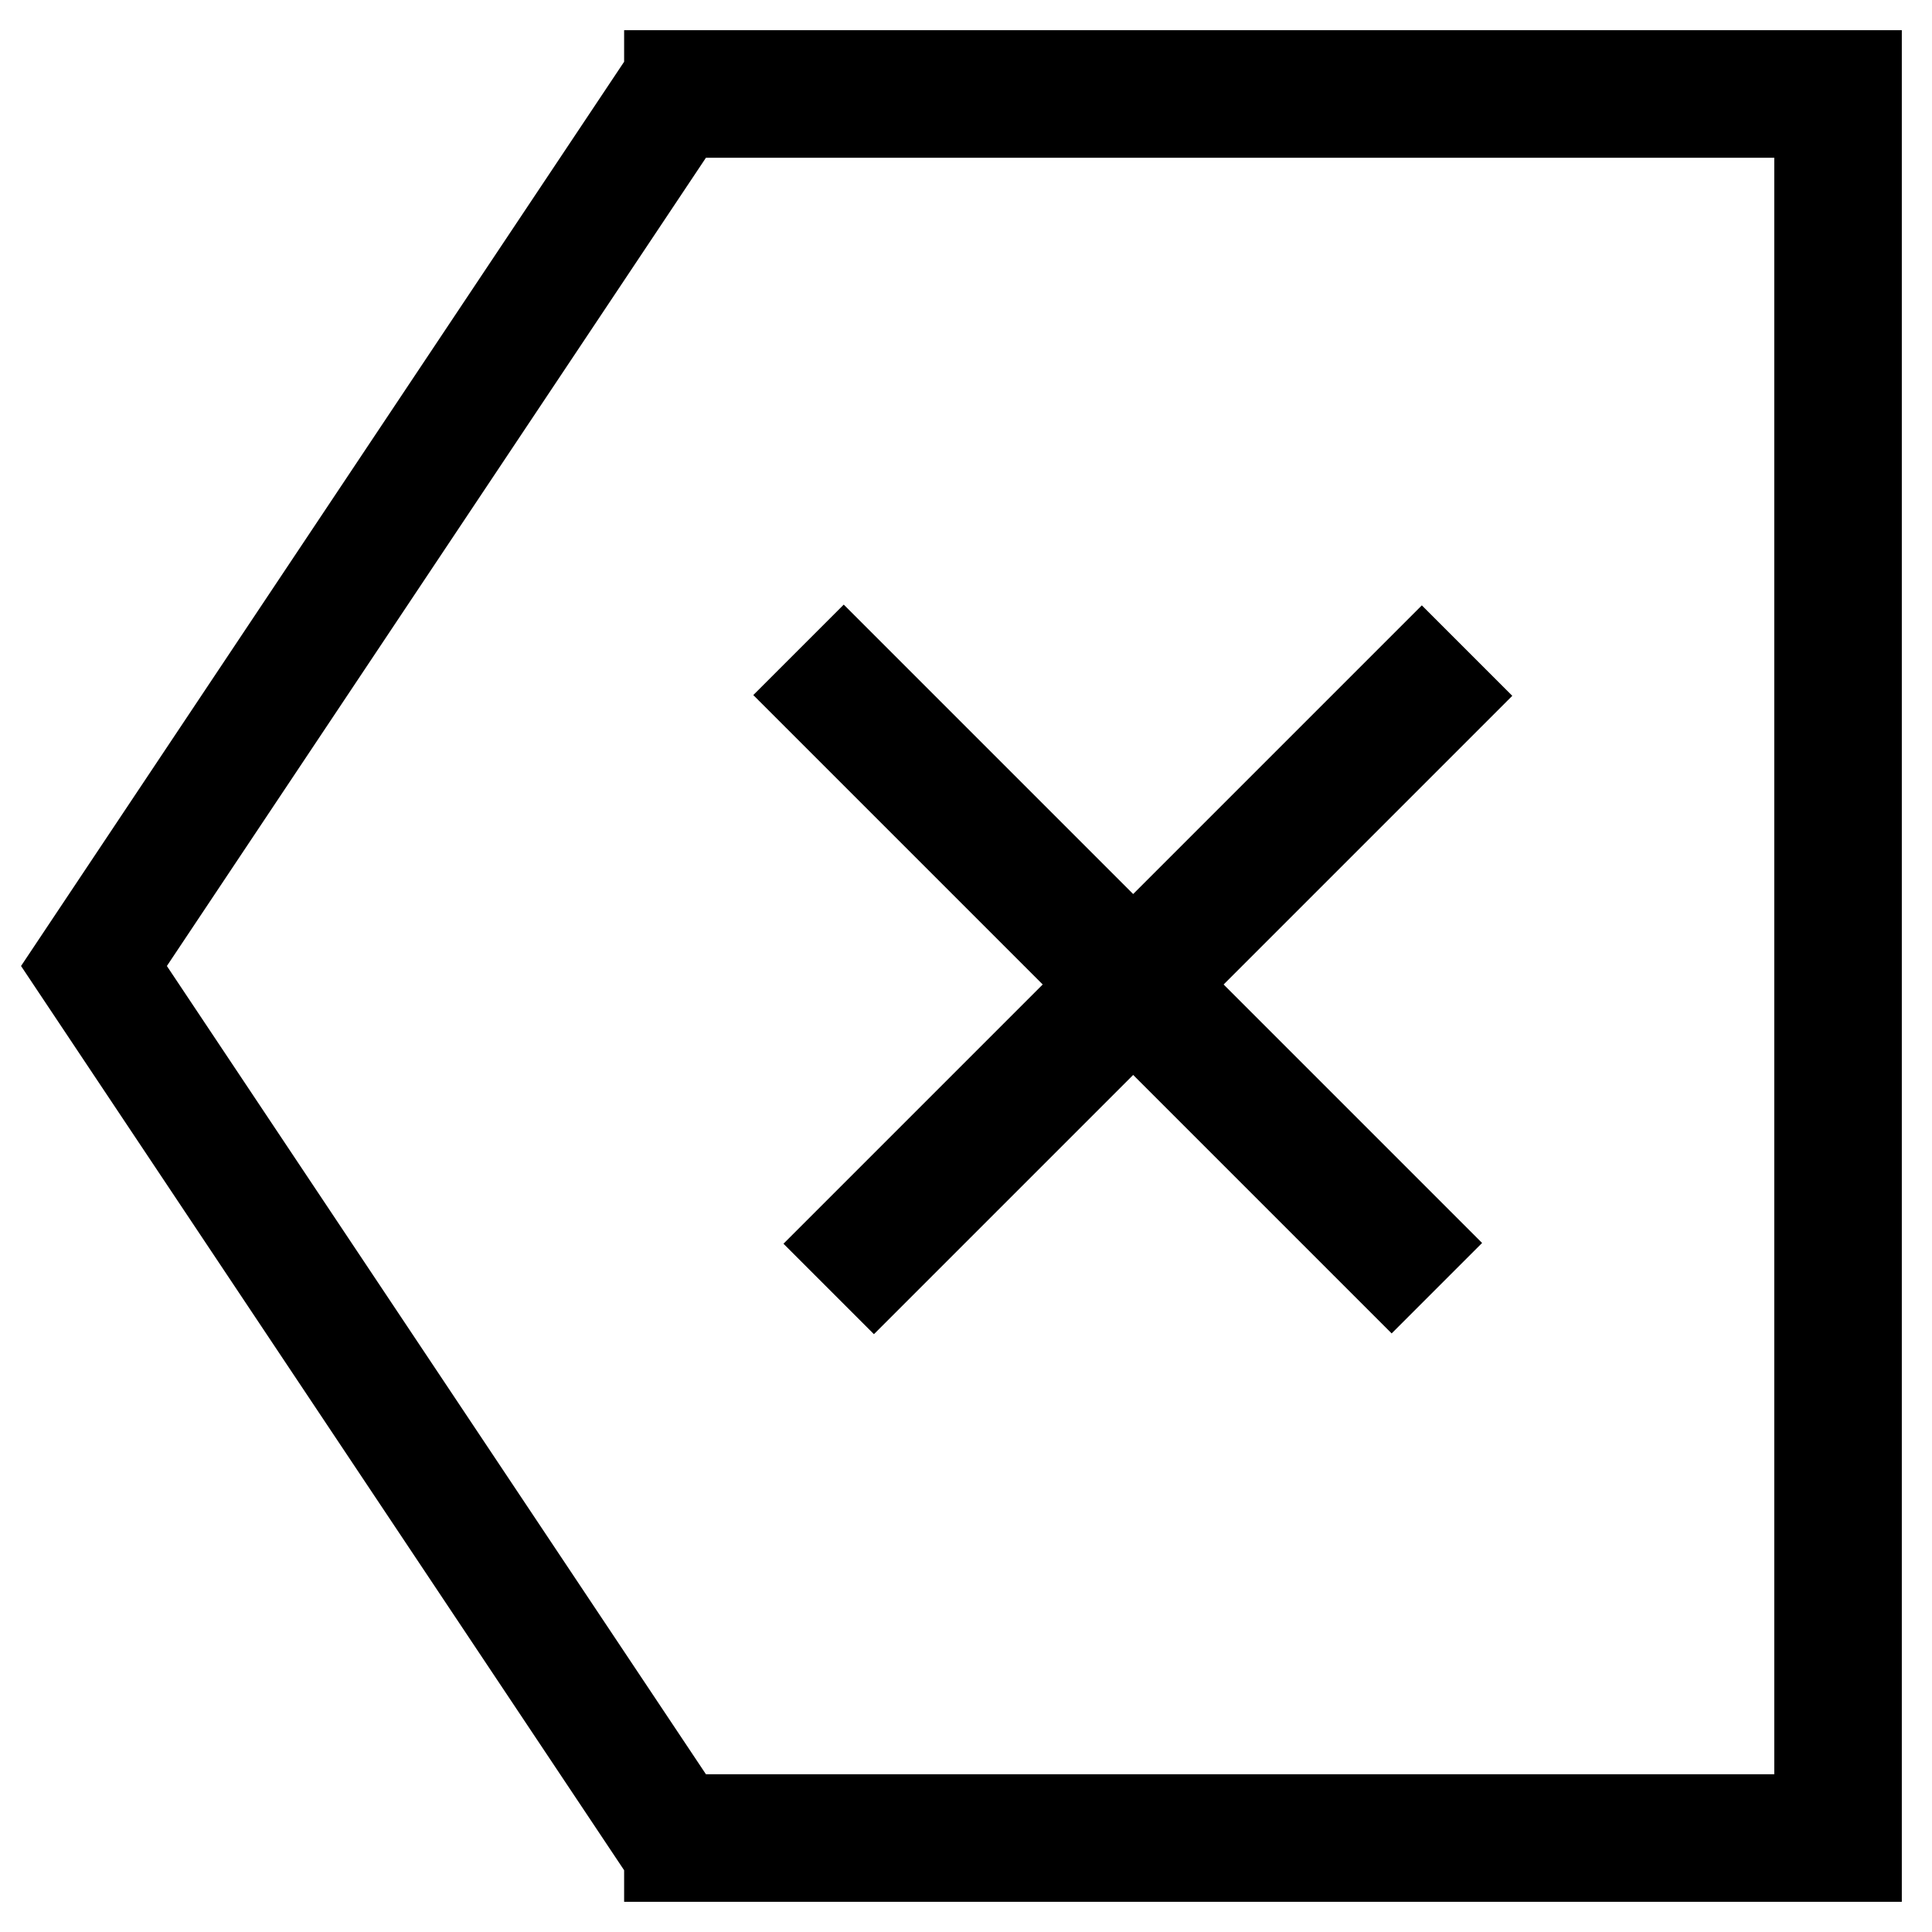
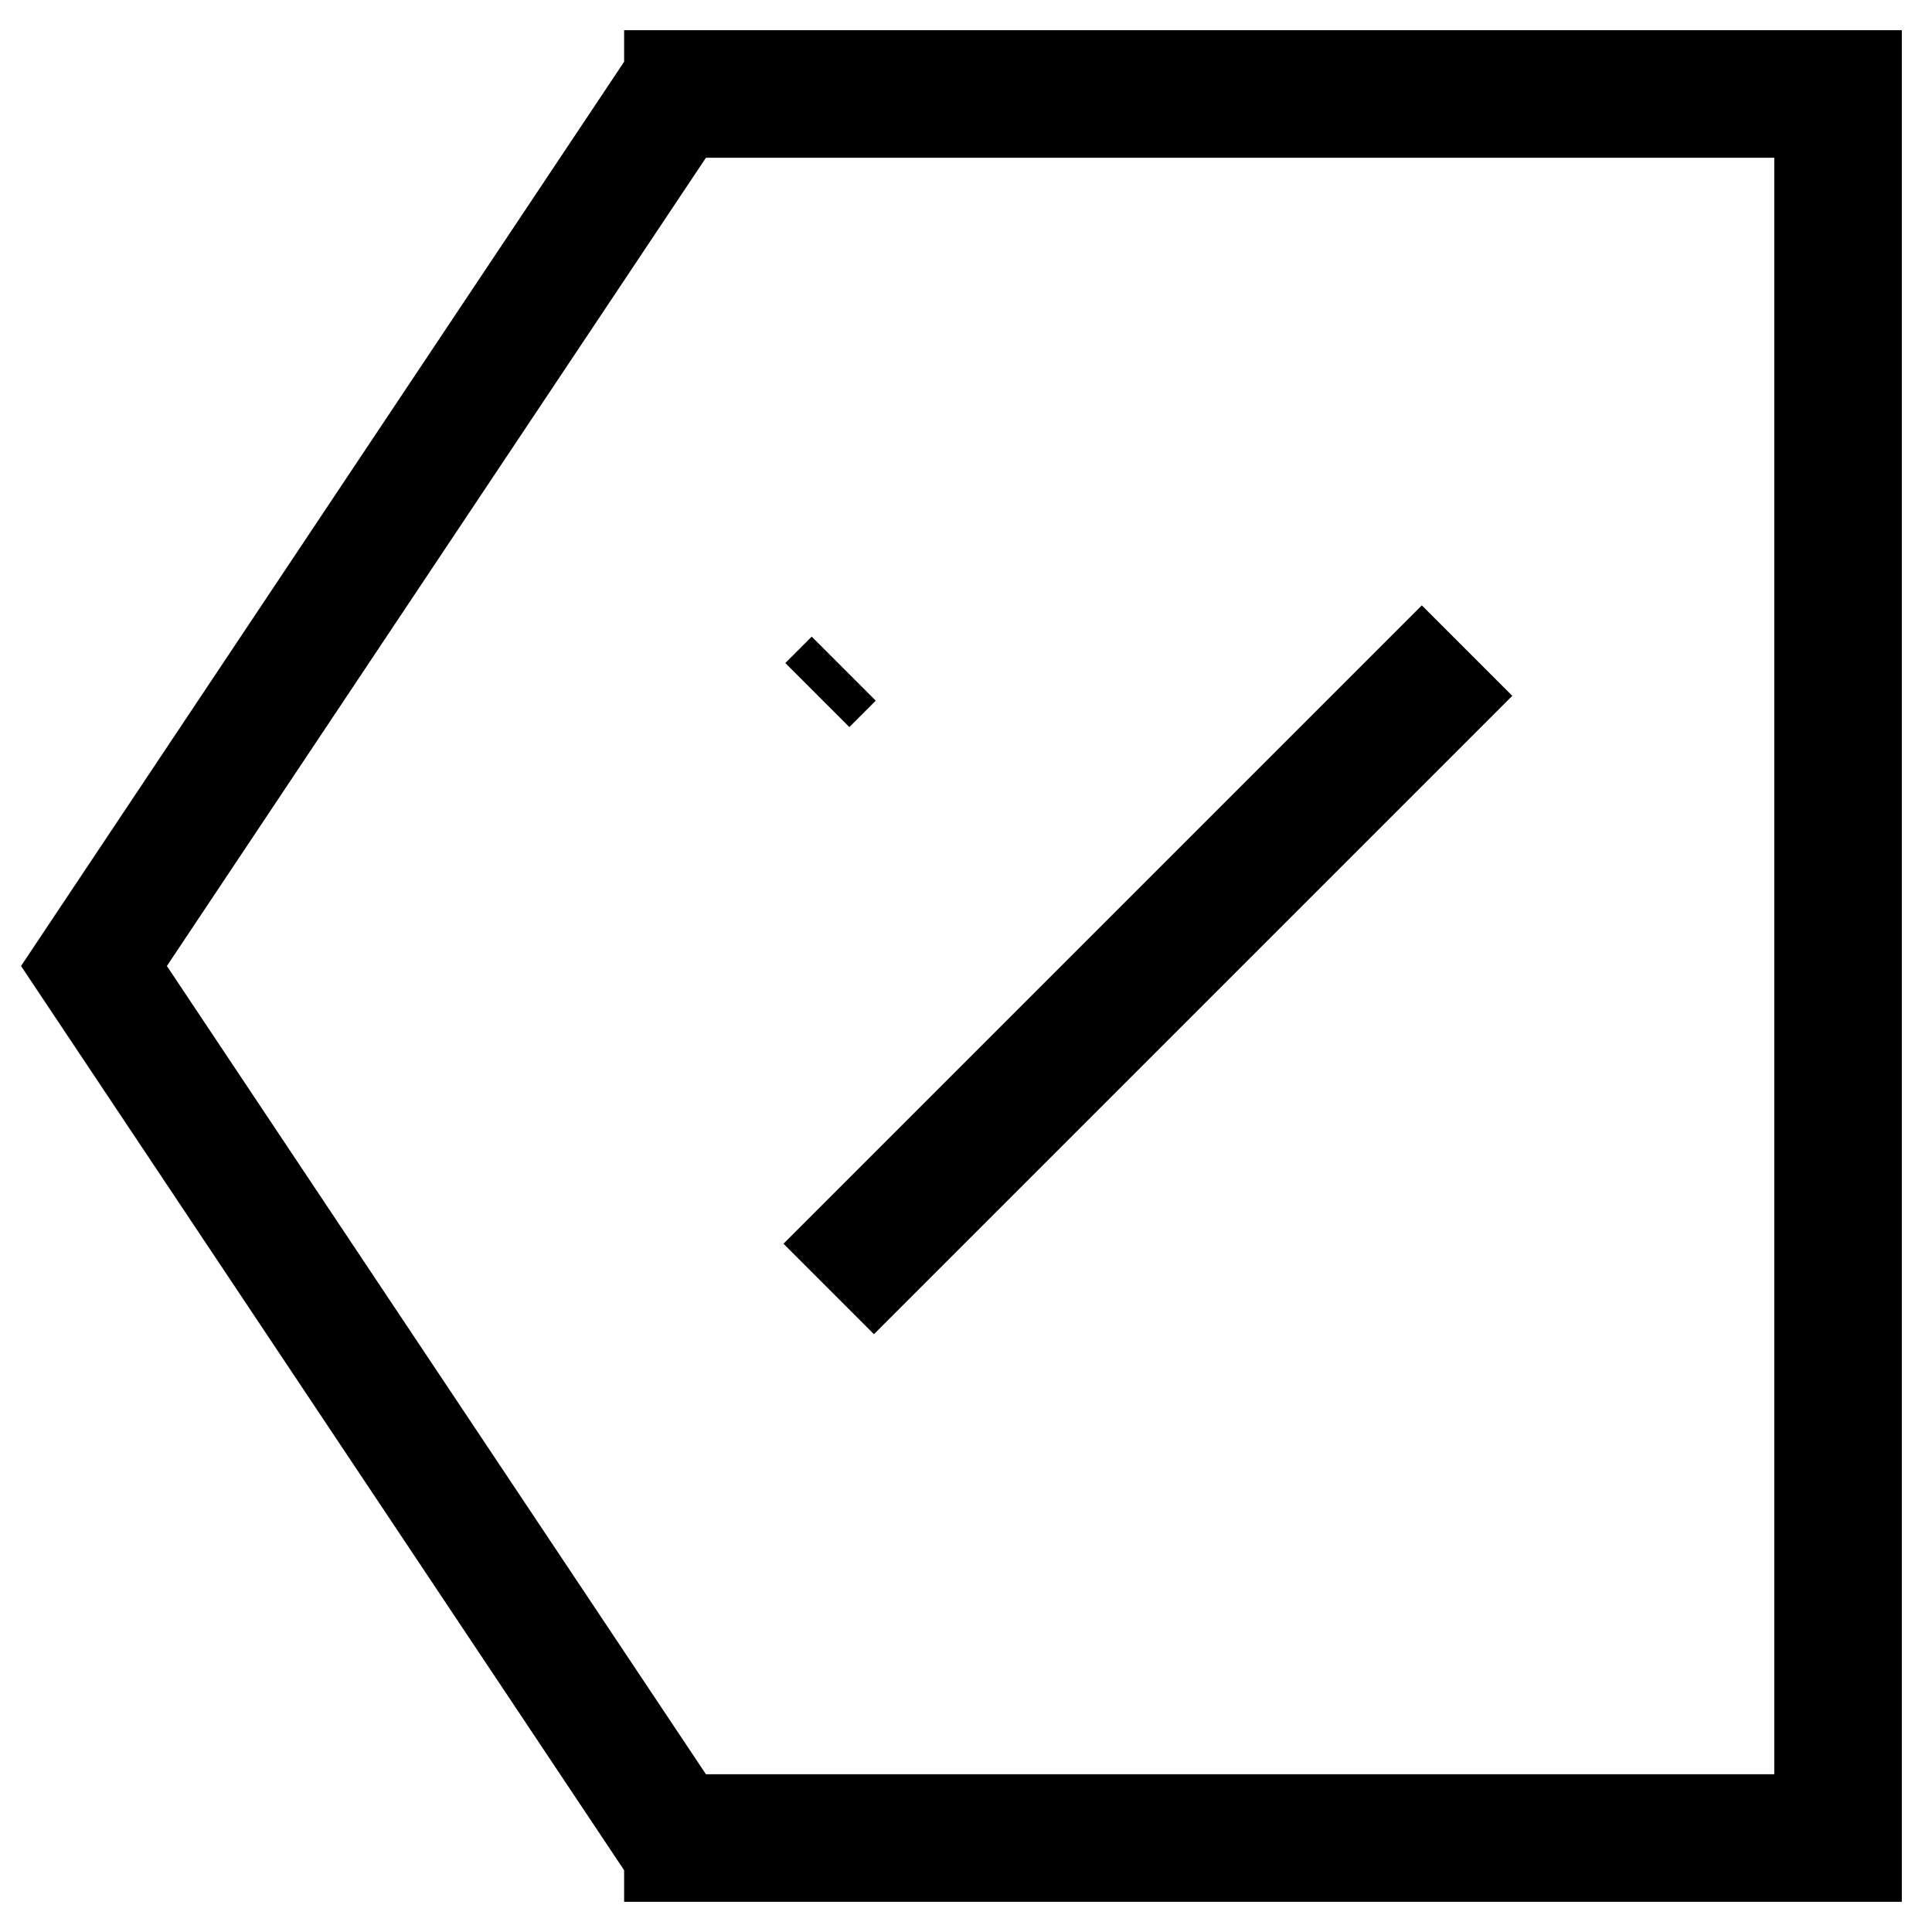
<svg xmlns="http://www.w3.org/2000/svg" version="1.1" x="0px" y="0px" viewBox="0 0 256 256" enable-background="new 0 0 256 256" xml:space="preserve">
  <g>
-     <path stroke-width="12" fill-opacity="0" stroke="#000000" d="M88.7,10H246v4.9H88.7V10z M88.7,241.1H246v4.9H88.7V241.1z M241.1,14.9h4.9v226.2h-4.9V14.9z M10,128 L88.7,10h4.9L14.9,128l78.7,118h-4.9L10,128z M108.3,92.1l3.5-3.5l76.1,76.1l-3.5,3.5L108.3,92.1z M188.4,88.7l3.5,3.5l-76.1,76.1 l-3.5-3.5L188.4,88.7z" />
+     <path stroke-width="12" fill-opacity="0" stroke="#000000" d="M88.7,10H246v4.9H88.7V10z M88.7,241.1H246v4.9H88.7V241.1z M241.1,14.9h4.9v226.2h-4.9V14.9z M10,128 L88.7,10h4.9L14.9,128l78.7,118h-4.9L10,128z M108.3,92.1l3.5-3.5l-3.5,3.5L108.3,92.1z M188.4,88.7l3.5,3.5l-76.1,76.1 l-3.5-3.5L188.4,88.7z" />
  </g>
</svg>